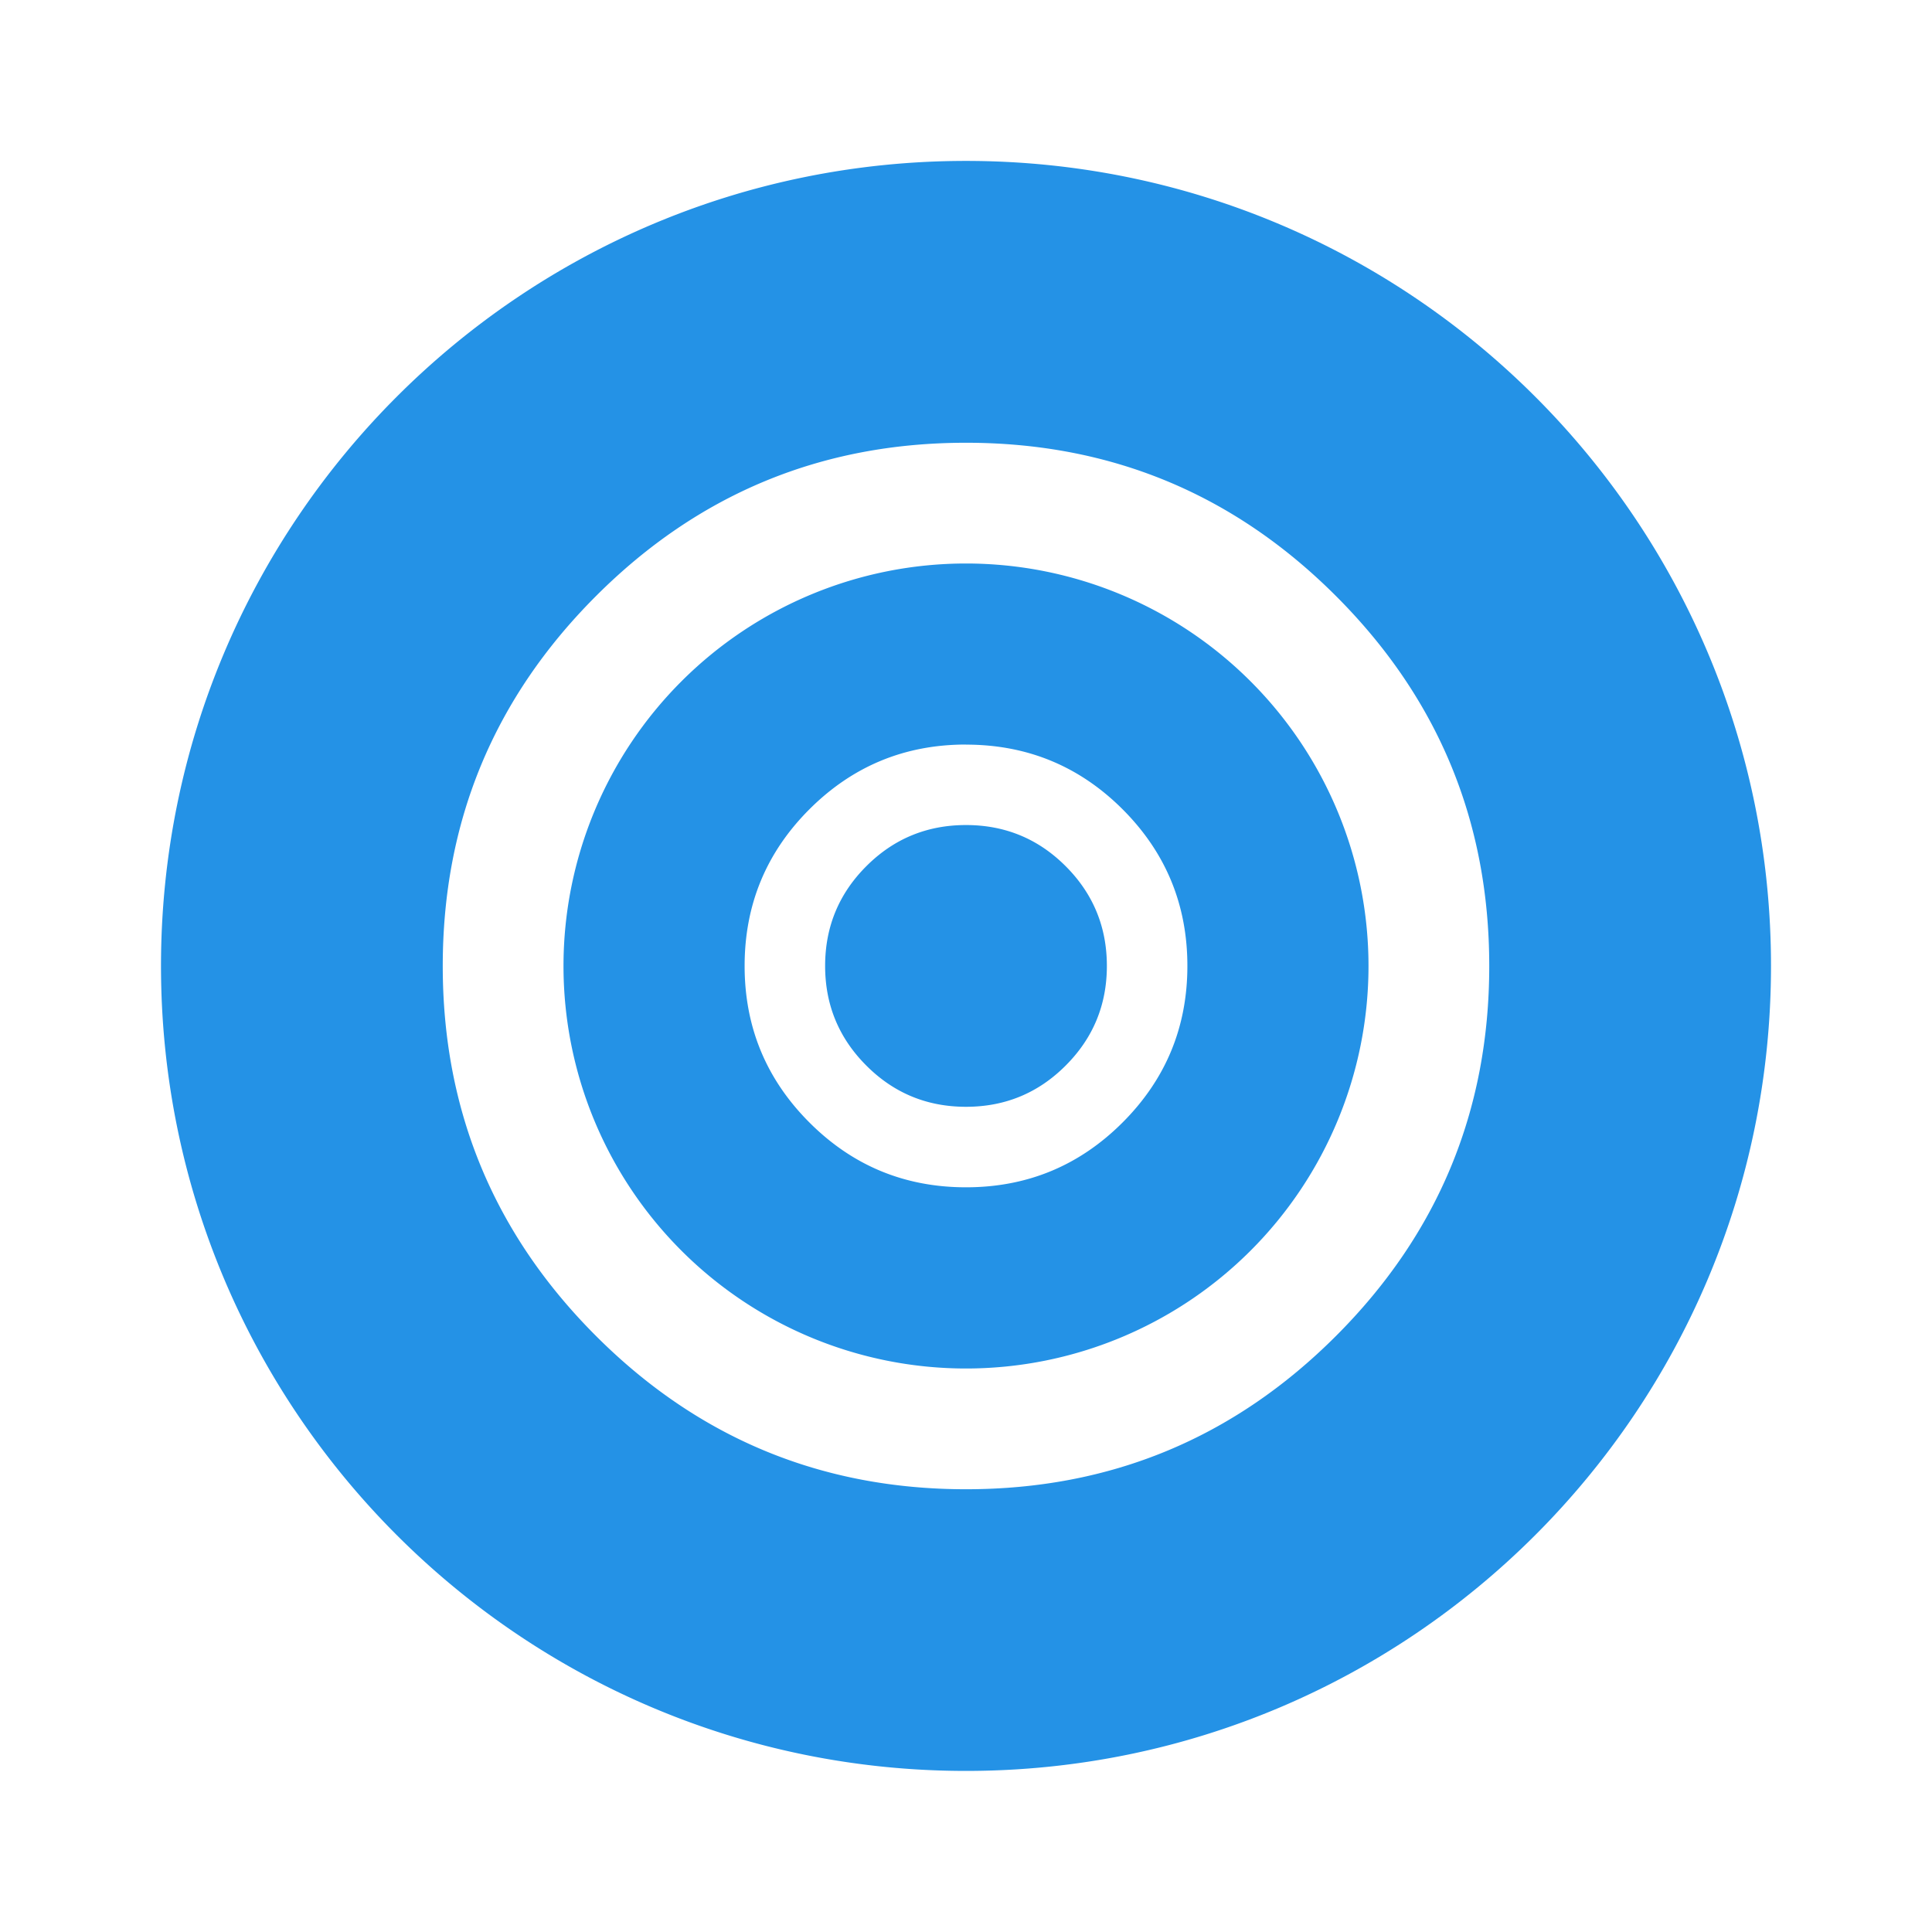
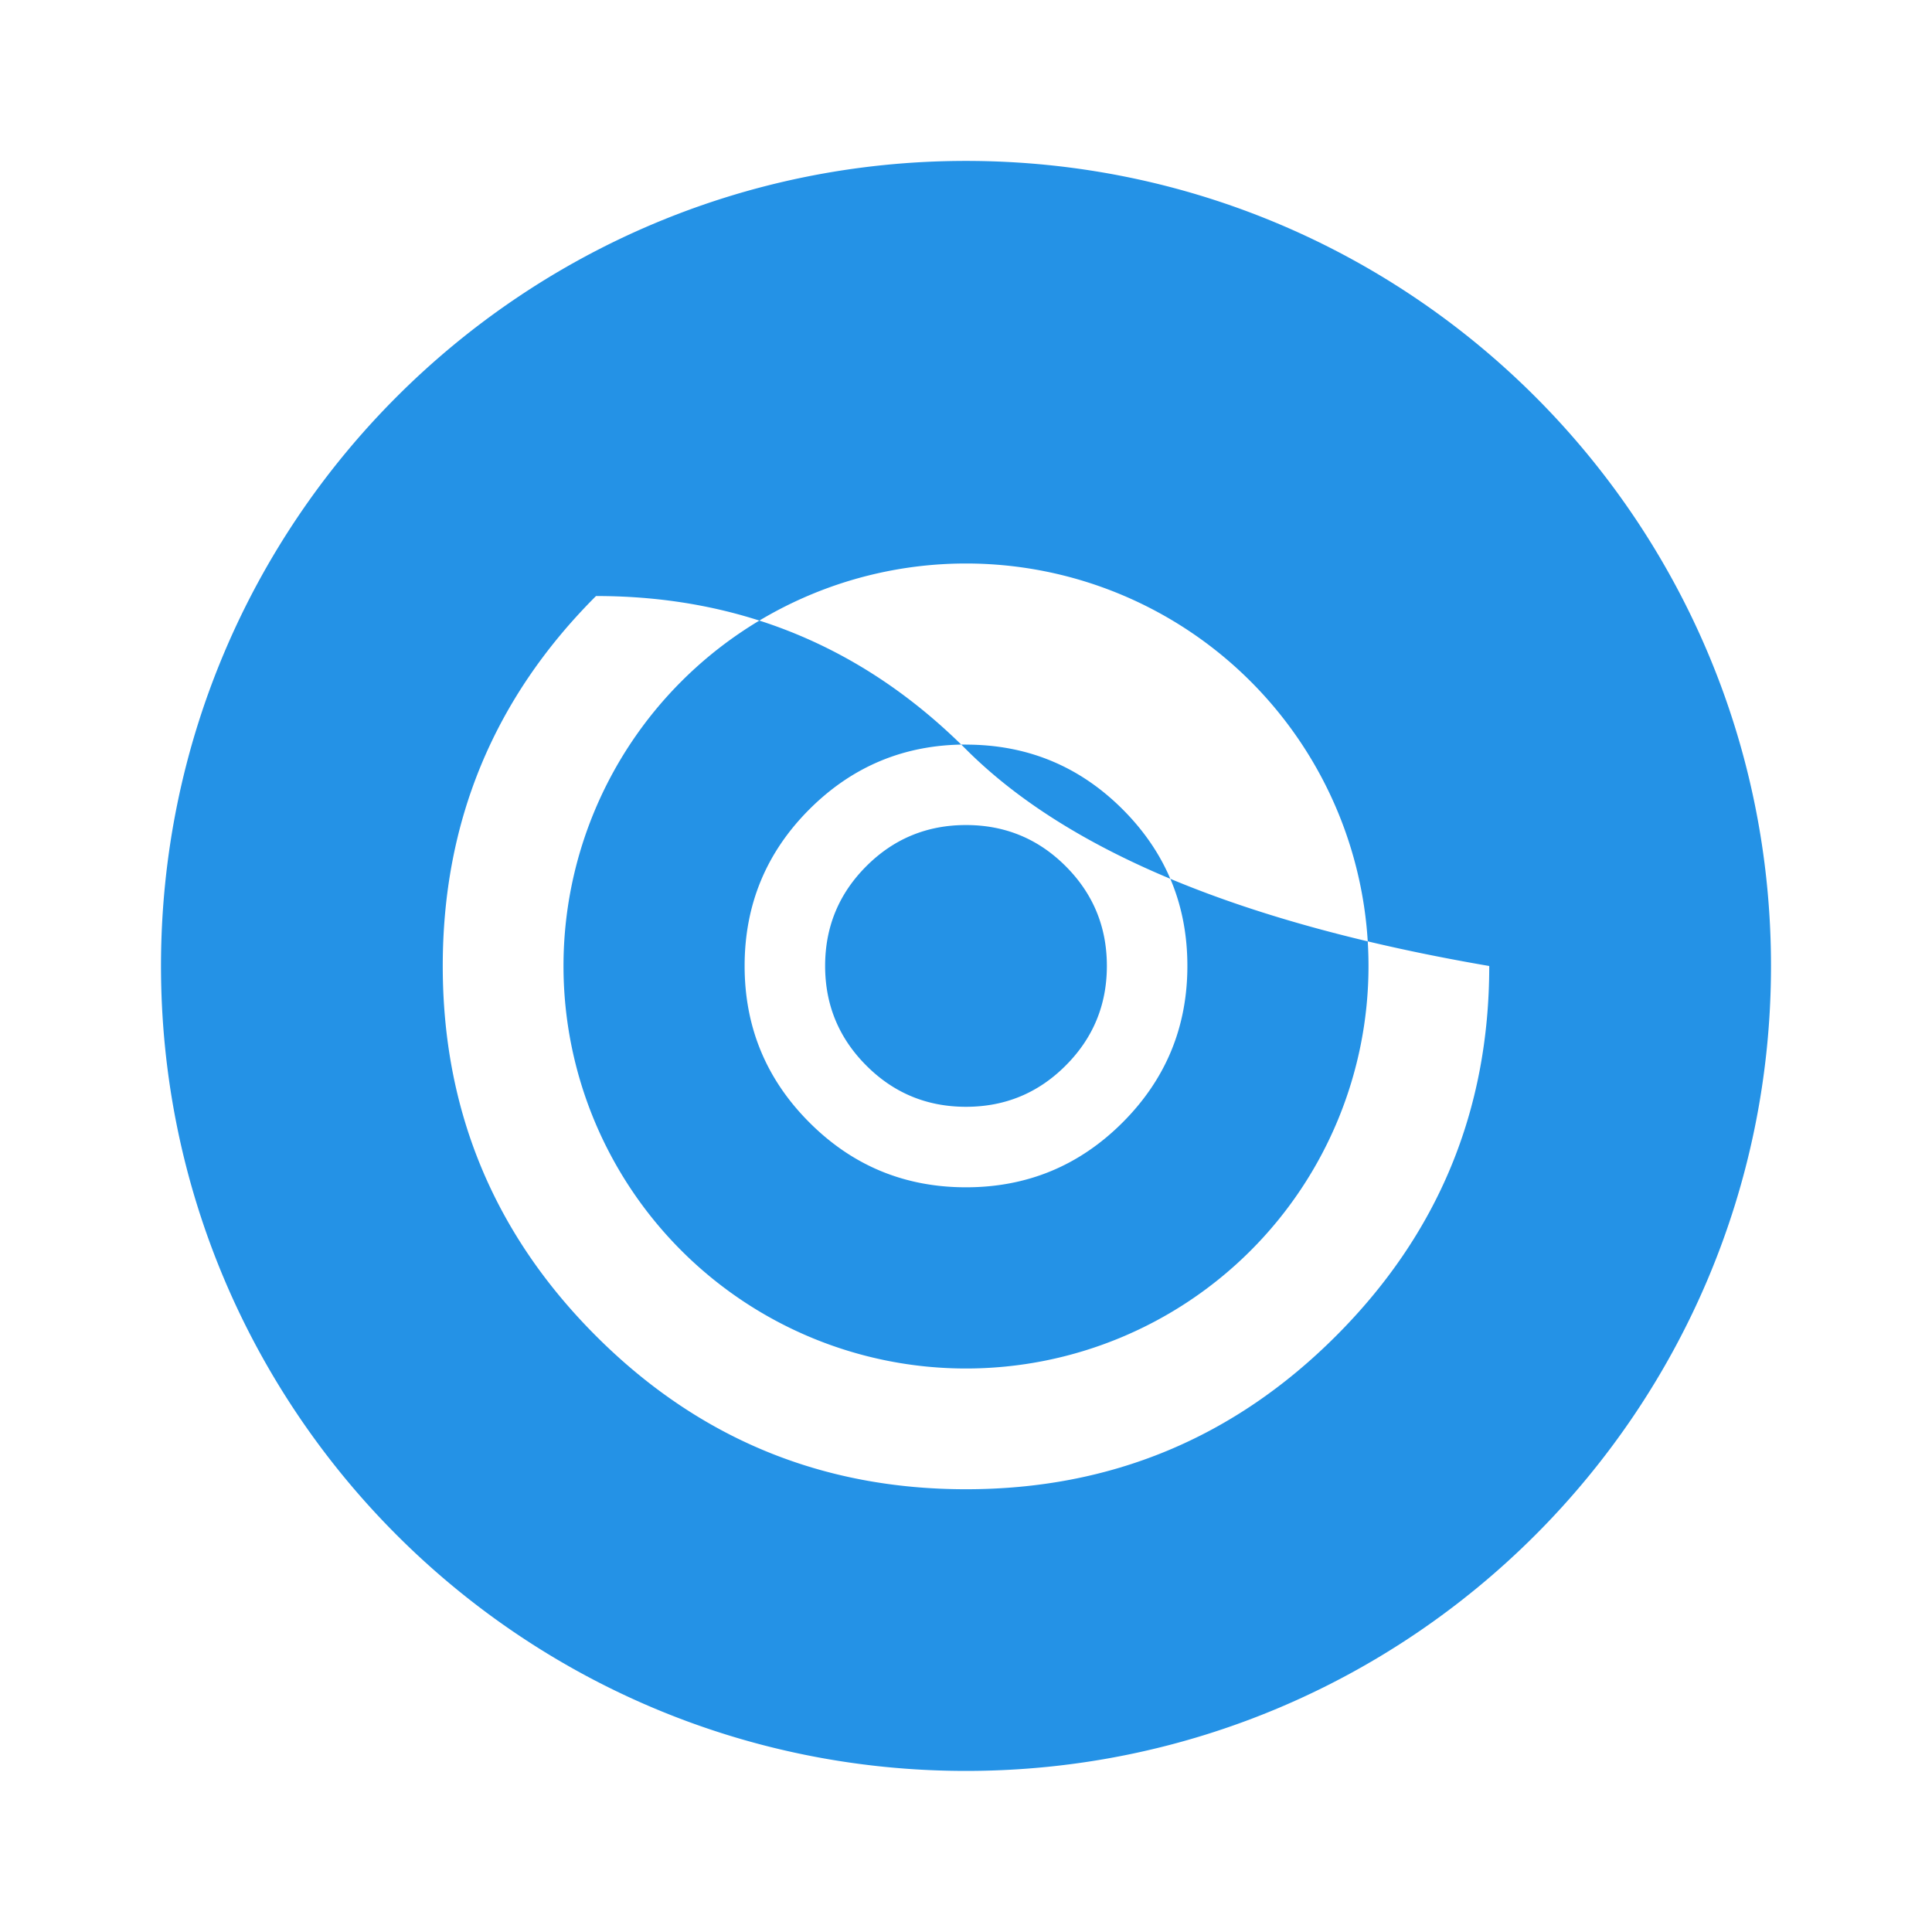
<svg xmlns="http://www.w3.org/2000/svg" t="1721962386484" class="icon" viewBox="0 0 1024 1024" version="1.1" p-id="12327" width="64" height="64">
-   <path d="M512 938.624c235.648 0 426.667-191.061 426.667-426.667 0-235.648-191.019-426.667-426.667-426.667s-426.667 191.019-426.667 426.667c0 235.605 191.019 426.667 426.667 426.667zM789.333 512q0 114.859-81.237 196.096T512 789.333q-114.859 0-196.096-81.237T234.667 512q0-114.859 81.237-196.096T512 234.667q114.859 0 196.096 81.237T789.333 512zM725.333 512a213.333 213.333 0 1 1-426.667 0 213.333 213.333 0 0 1 426.667 0z m-213.333-117.376q-48.64 0-82.987 34.304-34.347 34.347-34.347 83.029 0 48.64 34.347 82.987 34.304 34.347 82.987 34.347 48.64 0 82.987-34.347 34.347-34.347 34.347-82.987 0-48.683-34.347-83.029Q560.683 394.667 512 394.667z m0 42.667q-31.019 0-52.821 21.803-21.845 21.845-21.845 52.864 0 30.976 21.845 52.821 21.803 21.845 52.821 21.845t52.821-21.845q21.845-21.845 21.845-52.821 0-31.019-21.845-52.864-21.803-21.803-52.821-21.803z" fill="#2492e6" p-id="12328" />
+   <path d="M512 938.624c235.648 0 426.667-191.061 426.667-426.667 0-235.648-191.019-426.667-426.667-426.667s-426.667 191.019-426.667 426.667c0 235.605 191.019 426.667 426.667 426.667zM789.333 512q0 114.859-81.237 196.096T512 789.333q-114.859 0-196.096-81.237T234.667 512q0-114.859 81.237-196.096q114.859 0 196.096 81.237T789.333 512zM725.333 512a213.333 213.333 0 1 1-426.667 0 213.333 213.333 0 0 1 426.667 0z m-213.333-117.376q-48.64 0-82.987 34.304-34.347 34.347-34.347 83.029 0 48.64 34.347 82.987 34.304 34.347 82.987 34.347 48.64 0 82.987-34.347 34.347-34.347 34.347-82.987 0-48.683-34.347-83.029Q560.683 394.667 512 394.667z m0 42.667q-31.019 0-52.821 21.803-21.845 21.845-21.845 52.864 0 30.976 21.845 52.821 21.803 21.845 52.821 21.845t52.821-21.845q21.845-21.845 21.845-52.821 0-31.019-21.845-52.864-21.803-21.803-52.821-21.803z" fill="#2492e6" p-id="12328" />
</svg>